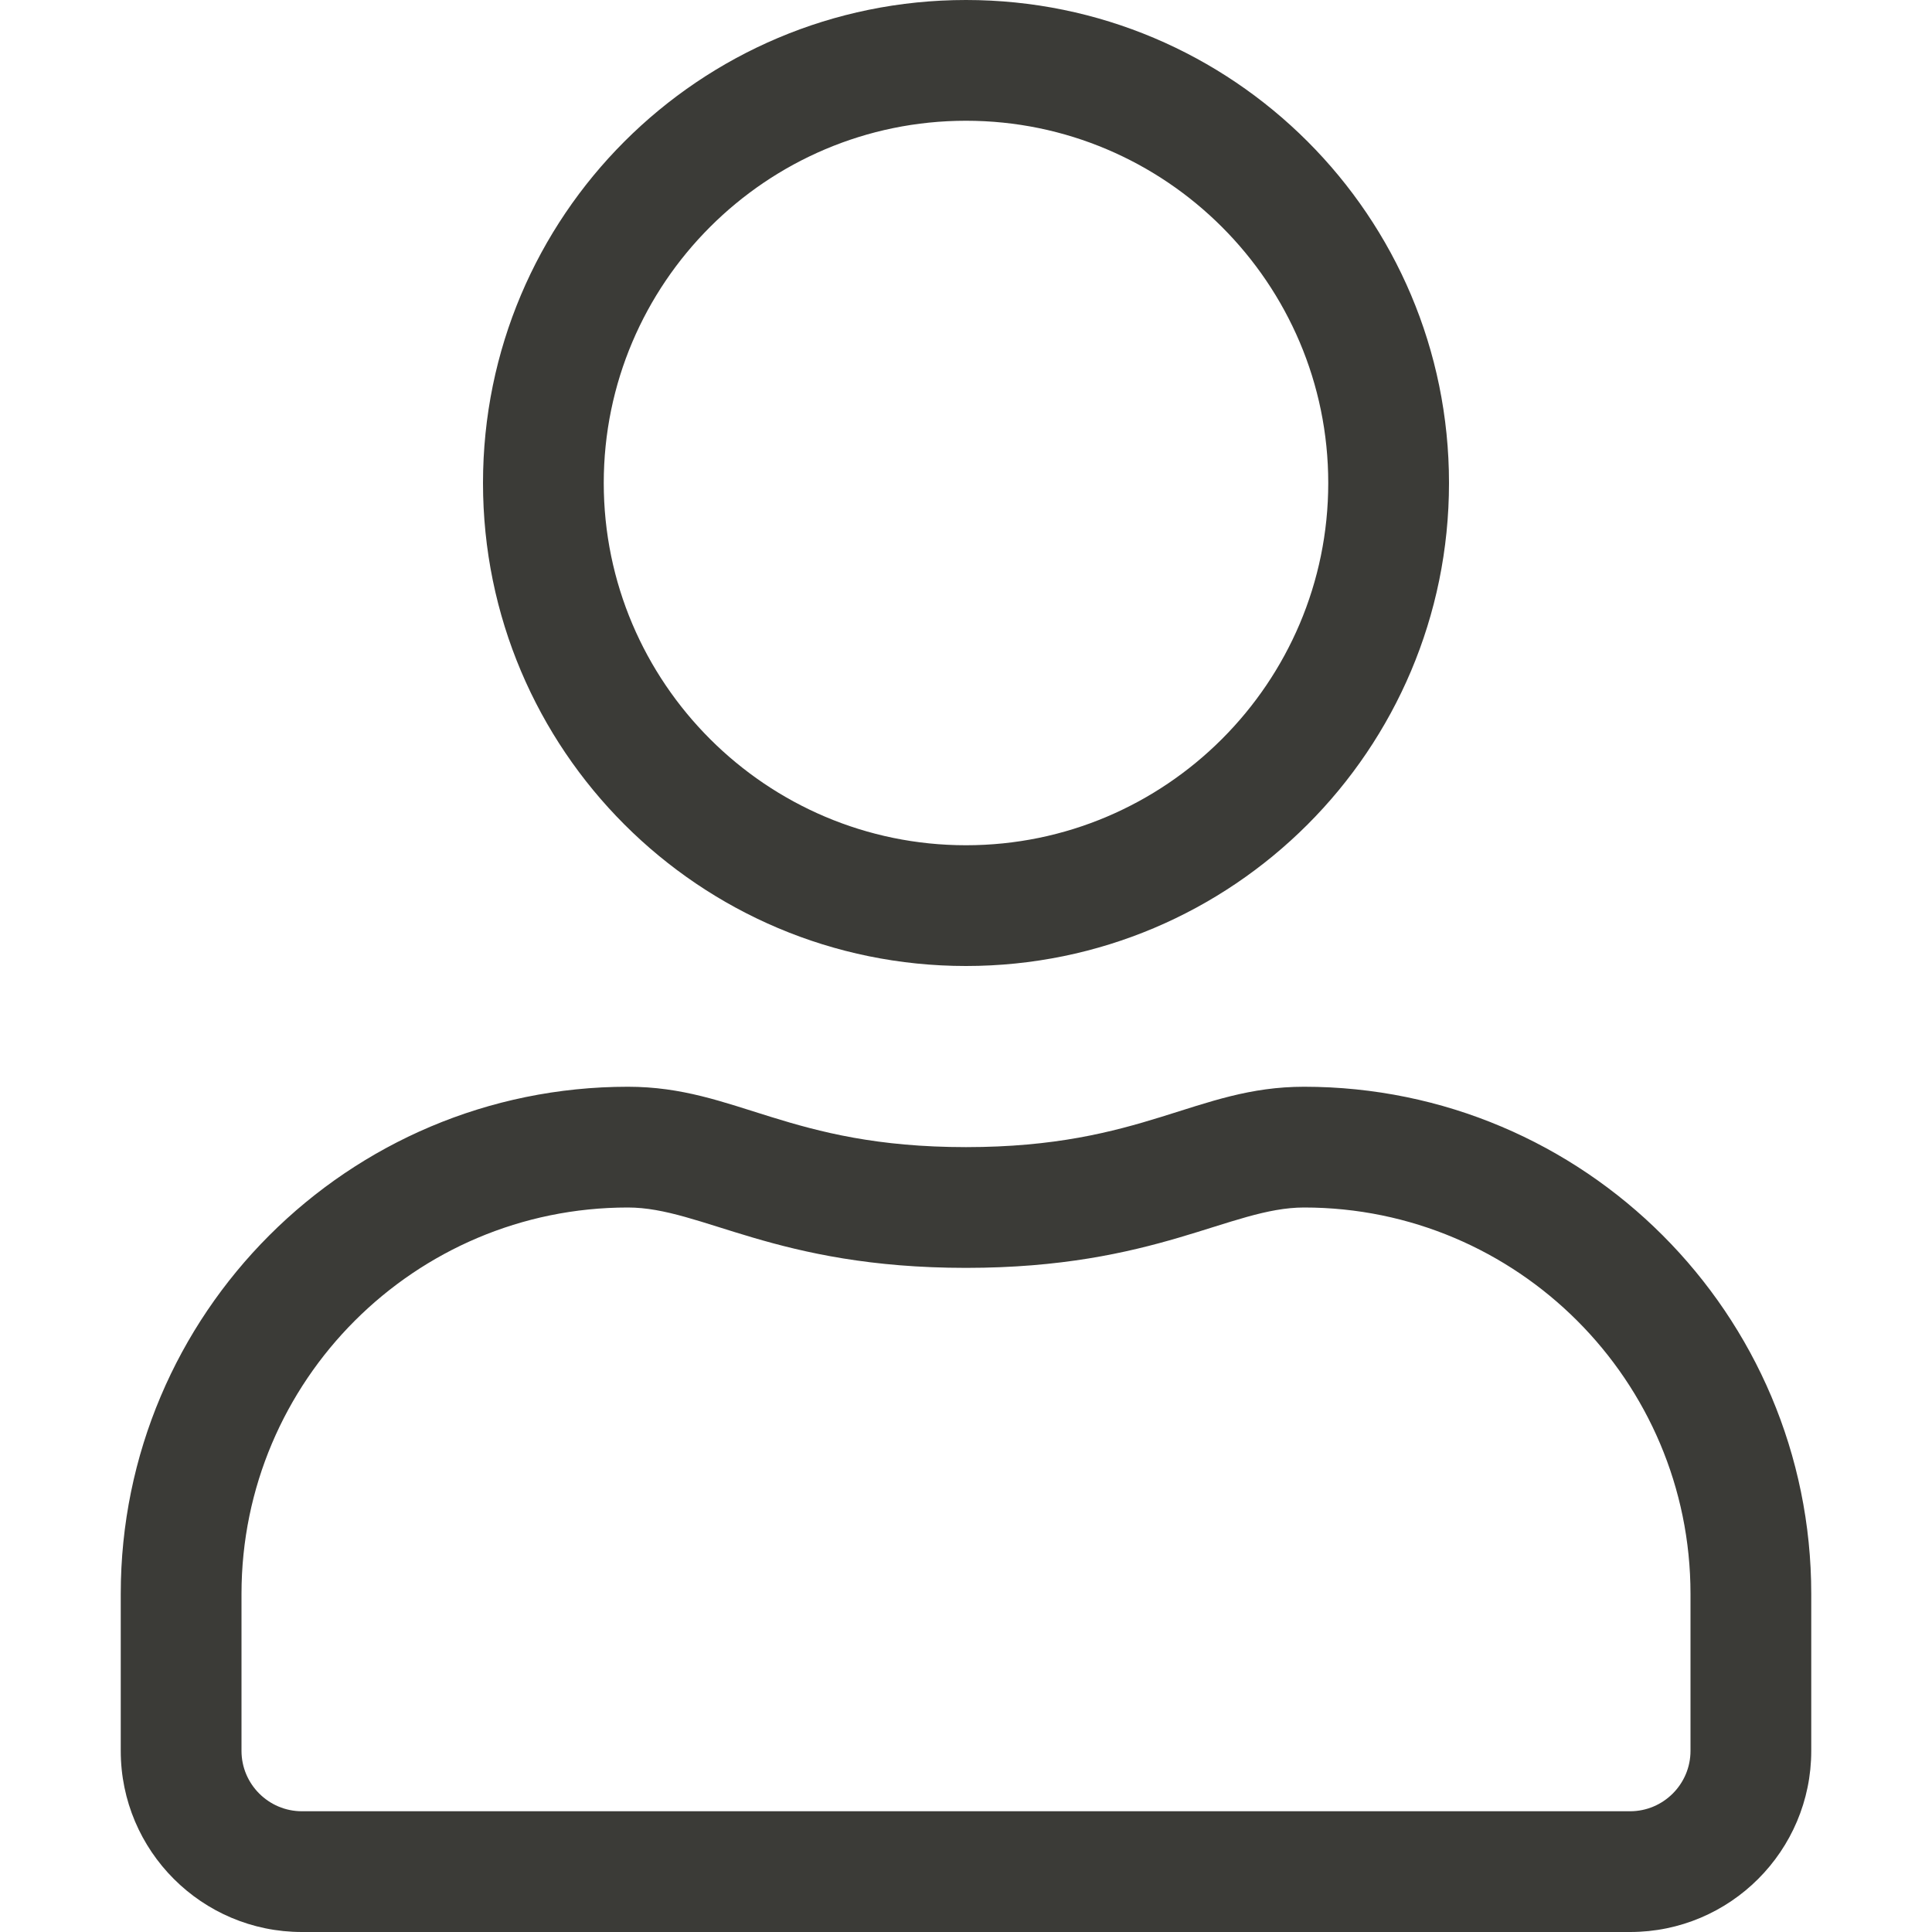
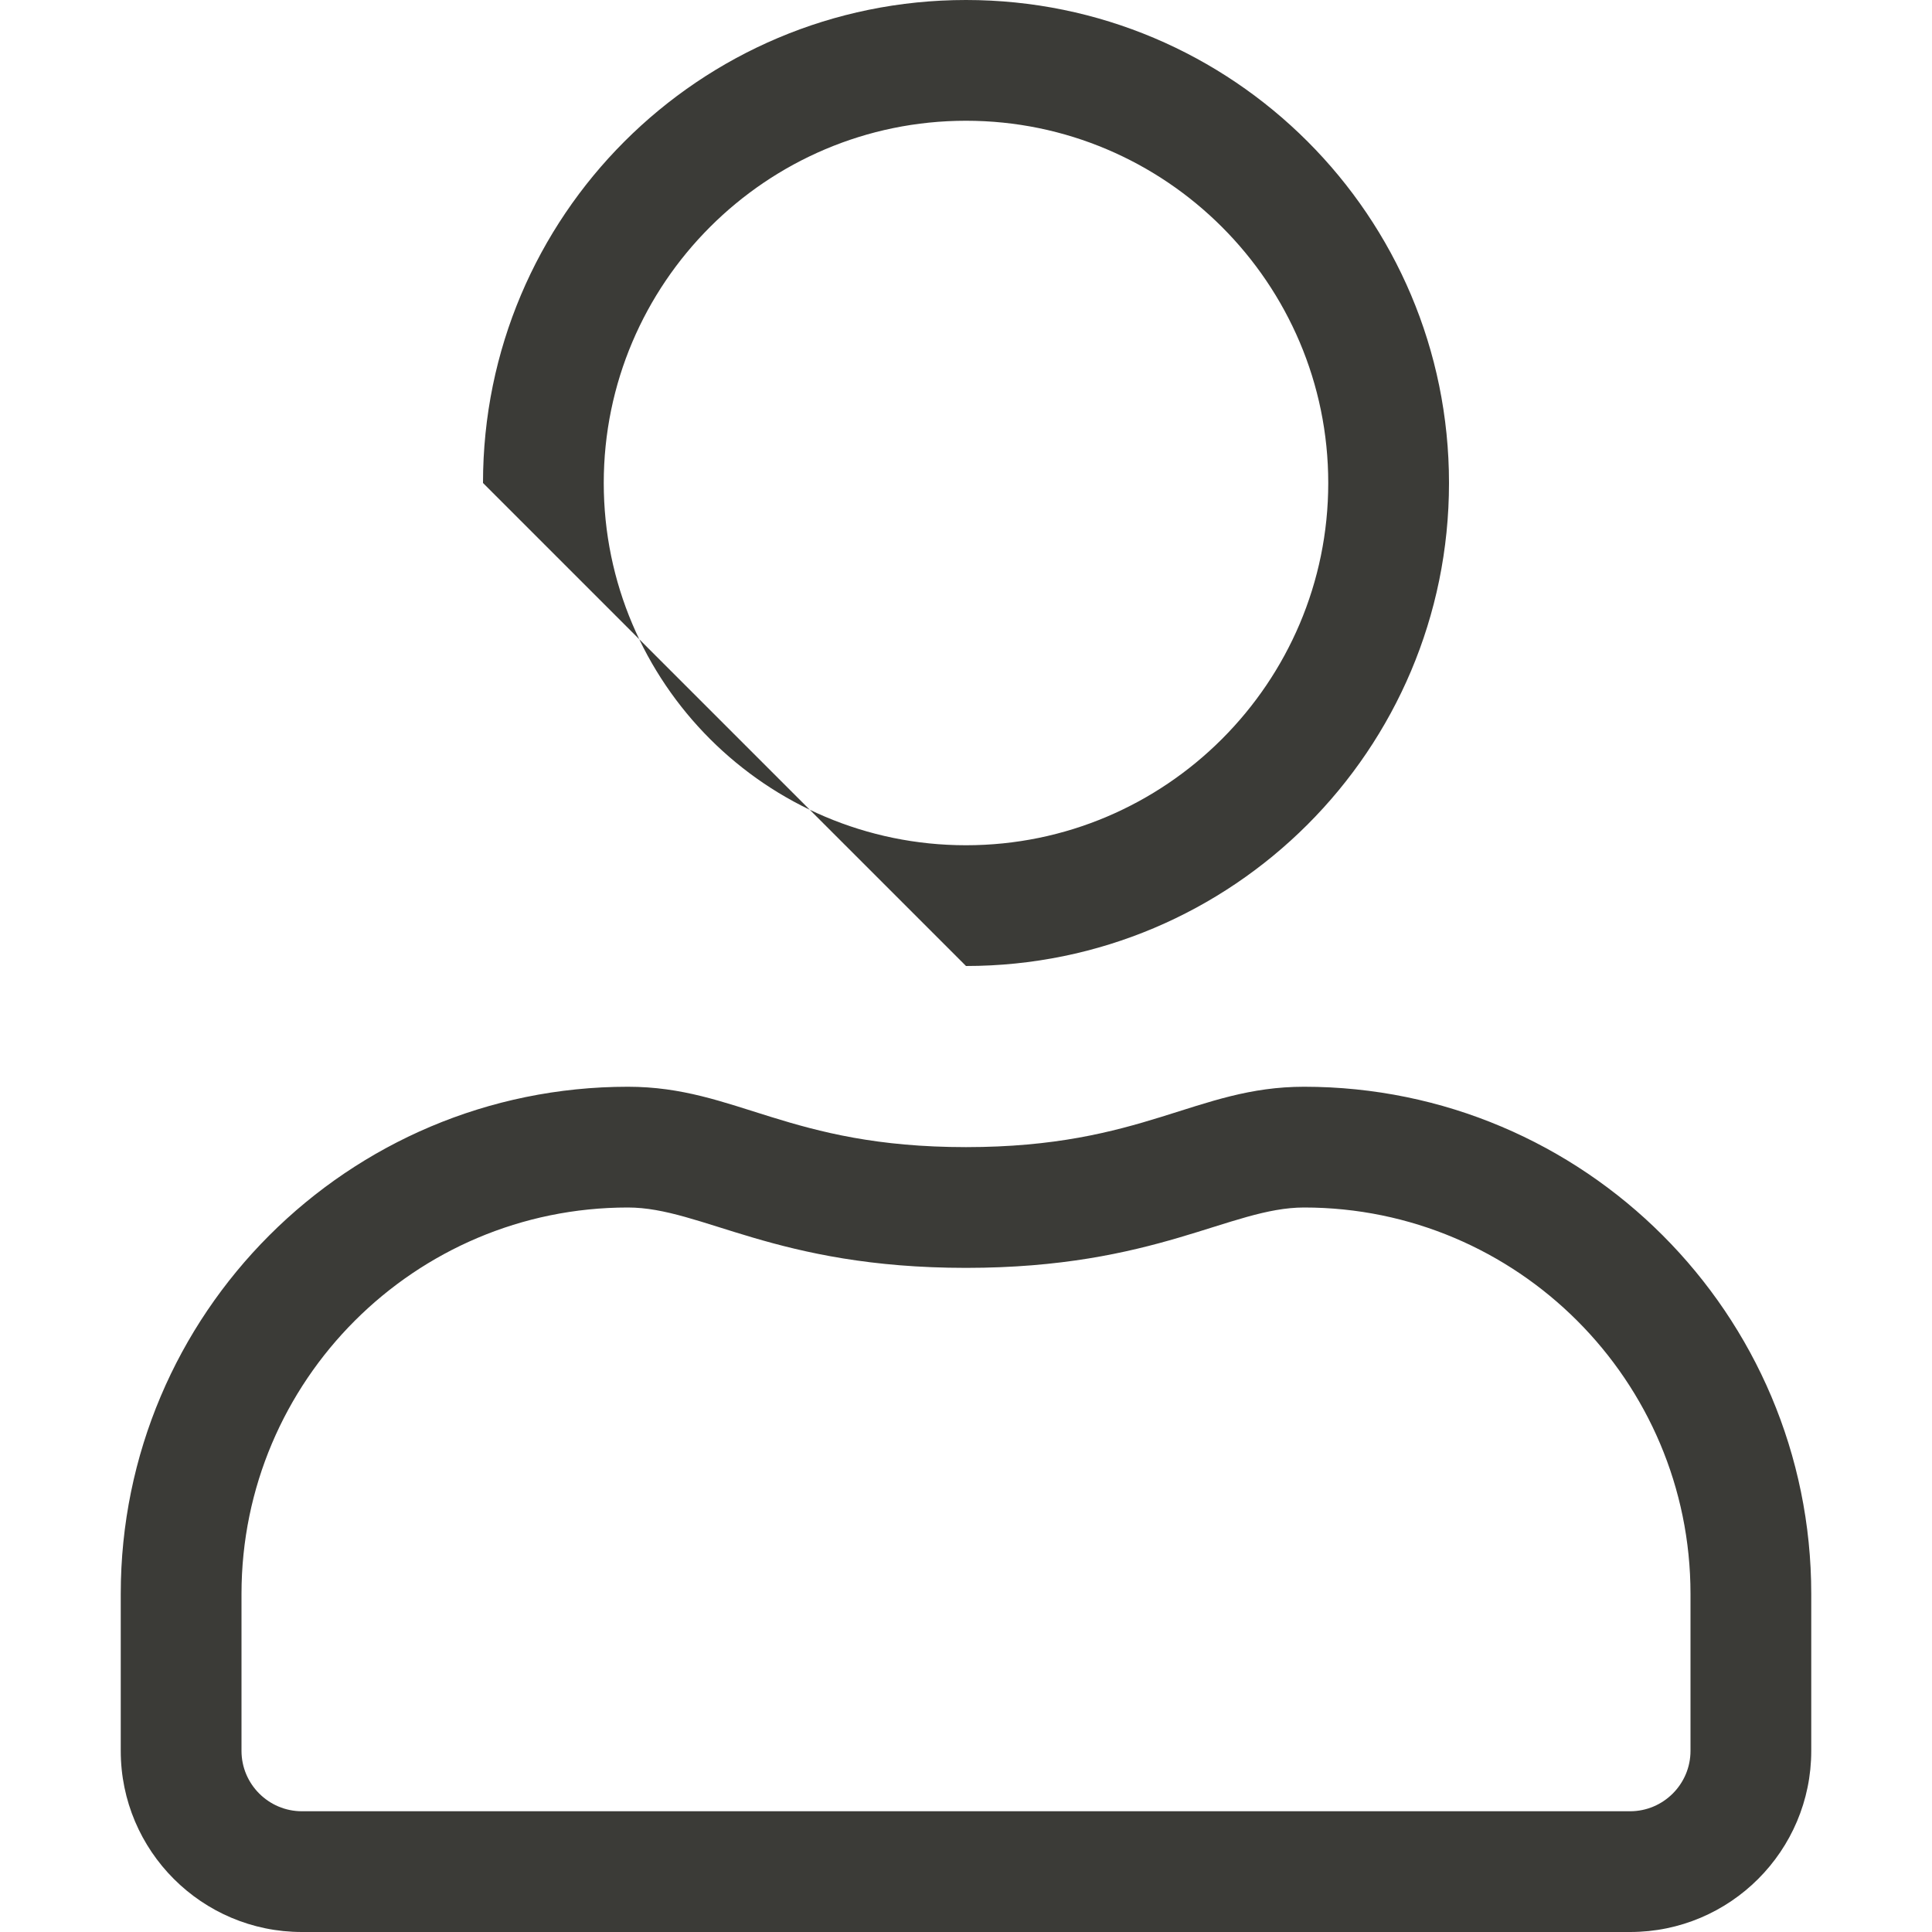
<svg xmlns="http://www.w3.org/2000/svg" width="24" height="24" viewBox="0 0 24 24" fill="none">
-   <path d="M16.2 13.5C14.855 13.5 14.208 14.25 12 14.25C9.792 14.25 9.15 13.5 7.8 13.5C4.322 13.5 1.5 16.322 1.5 19.8V21.75C1.5 22.992 2.508 24 3.75 24H20.25C21.492 24 22.5 22.992 22.5 21.75V19.8C22.5 16.322 19.678 13.5 16.2 13.5ZM21 21.75C21 22.163 20.663 22.5 20.25 22.5H3.75C3.337 22.5 3 22.163 3 21.75V19.8C3 17.152 5.152 15 7.8 15C8.719 15 9.633 15.75 12 15.75C14.363 15.75 15.281 15 16.2 15C18.848 15 21 17.152 21 19.8V21.75ZM12 12C15.314 12 18 9.314 18 6C18 2.686 15.314 0 12 0C8.686 0 6 2.686 6 6C6 9.314 8.686 12 12 12ZM12 1.5C14.48 1.5 16.5 3.52 16.5 6C16.5 8.48 14.48 10.5 12 10.5C9.52 10.5 7.5 8.48 7.5 6C7.5 3.52 9.52 1.5 12 1.5Z" fill="#3b3b37" />
+   <path d="M16.2 13.5C14.855 13.5 14.208 14.25 12 14.25C9.792 14.25 9.15 13.5 7.8 13.5C4.322 13.5 1.5 16.322 1.5 19.8V21.75C1.5 22.992 2.508 24 3.75 24H20.25C21.492 24 22.5 22.992 22.5 21.75V19.8C22.5 16.322 19.678 13.5 16.2 13.5ZM21 21.75C21 22.163 20.663 22.5 20.25 22.5H3.75C3.337 22.5 3 22.163 3 21.75V19.8C3 17.152 5.152 15 7.8 15C8.719 15 9.633 15.75 12 15.75C14.363 15.75 15.281 15 16.2 15C18.848 15 21 17.152 21 19.8V21.75ZM12 12C15.314 12 18 9.314 18 6C18 2.686 15.314 0 12 0C8.686 0 6 2.686 6 6ZM12 1.5C14.48 1.5 16.5 3.52 16.5 6C16.5 8.48 14.48 10.5 12 10.5C9.52 10.5 7.5 8.48 7.5 6C7.5 3.52 9.52 1.5 12 1.5Z" fill="#3b3b37" />
</svg>